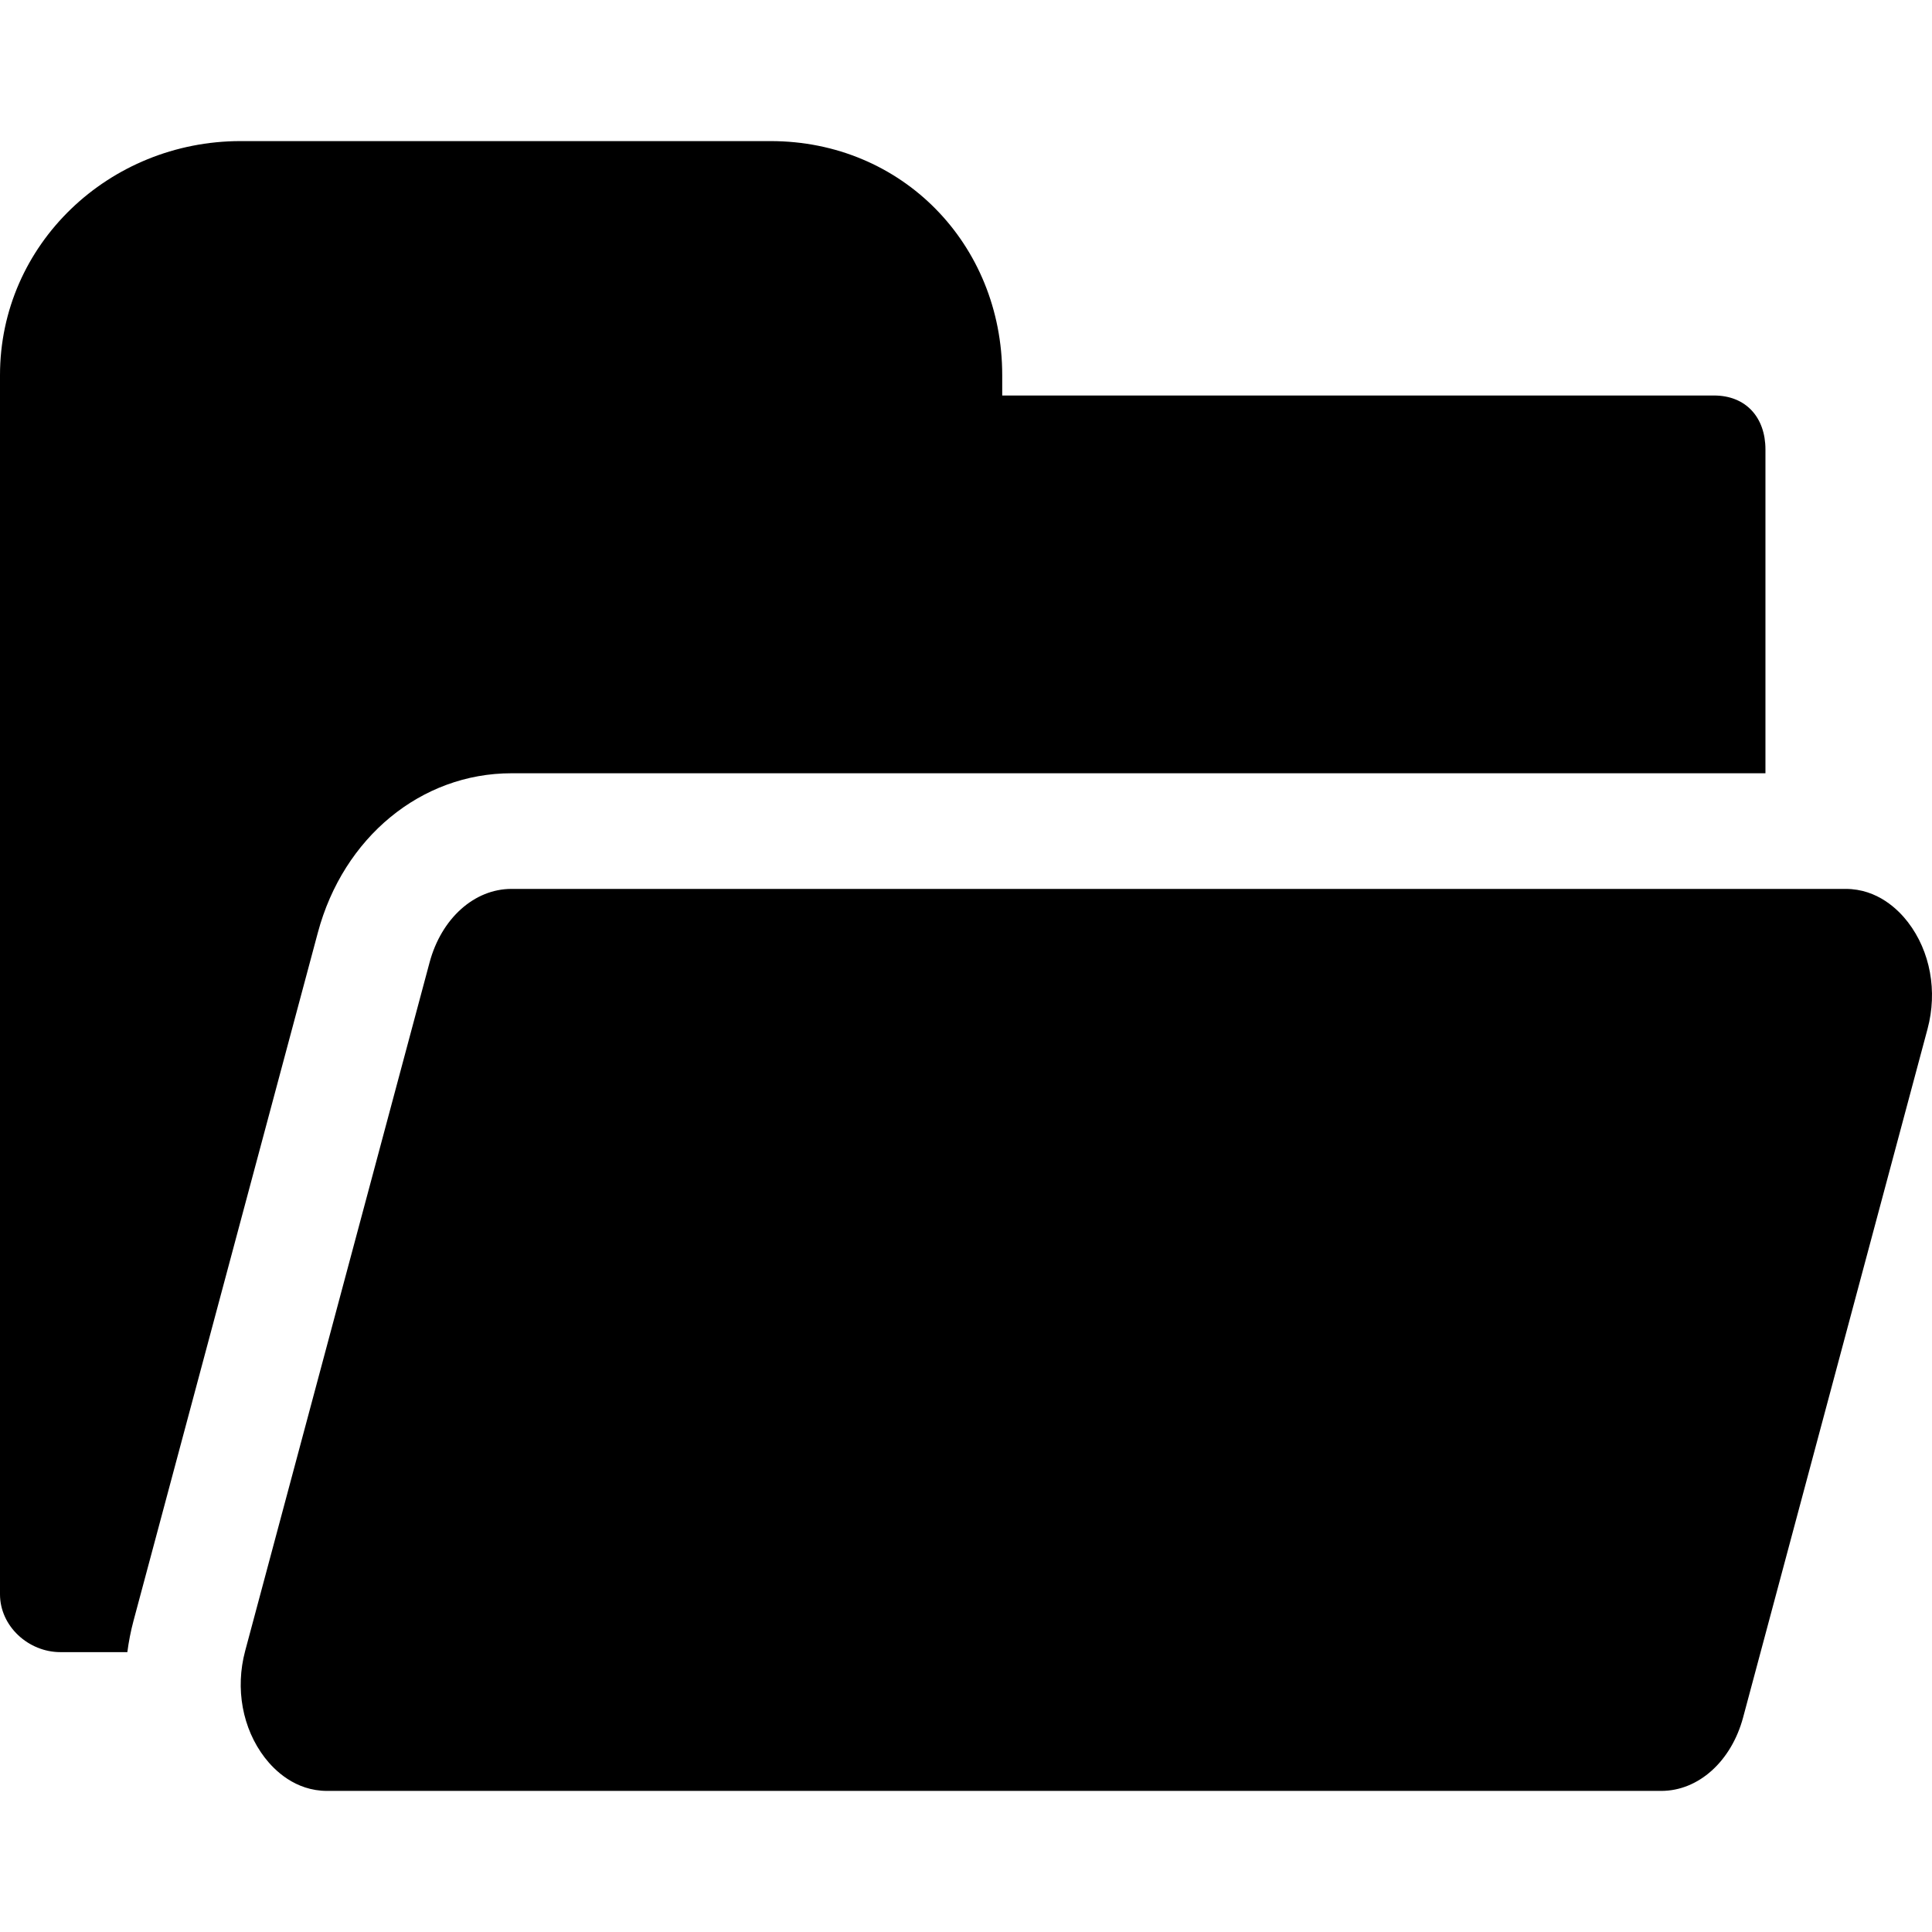
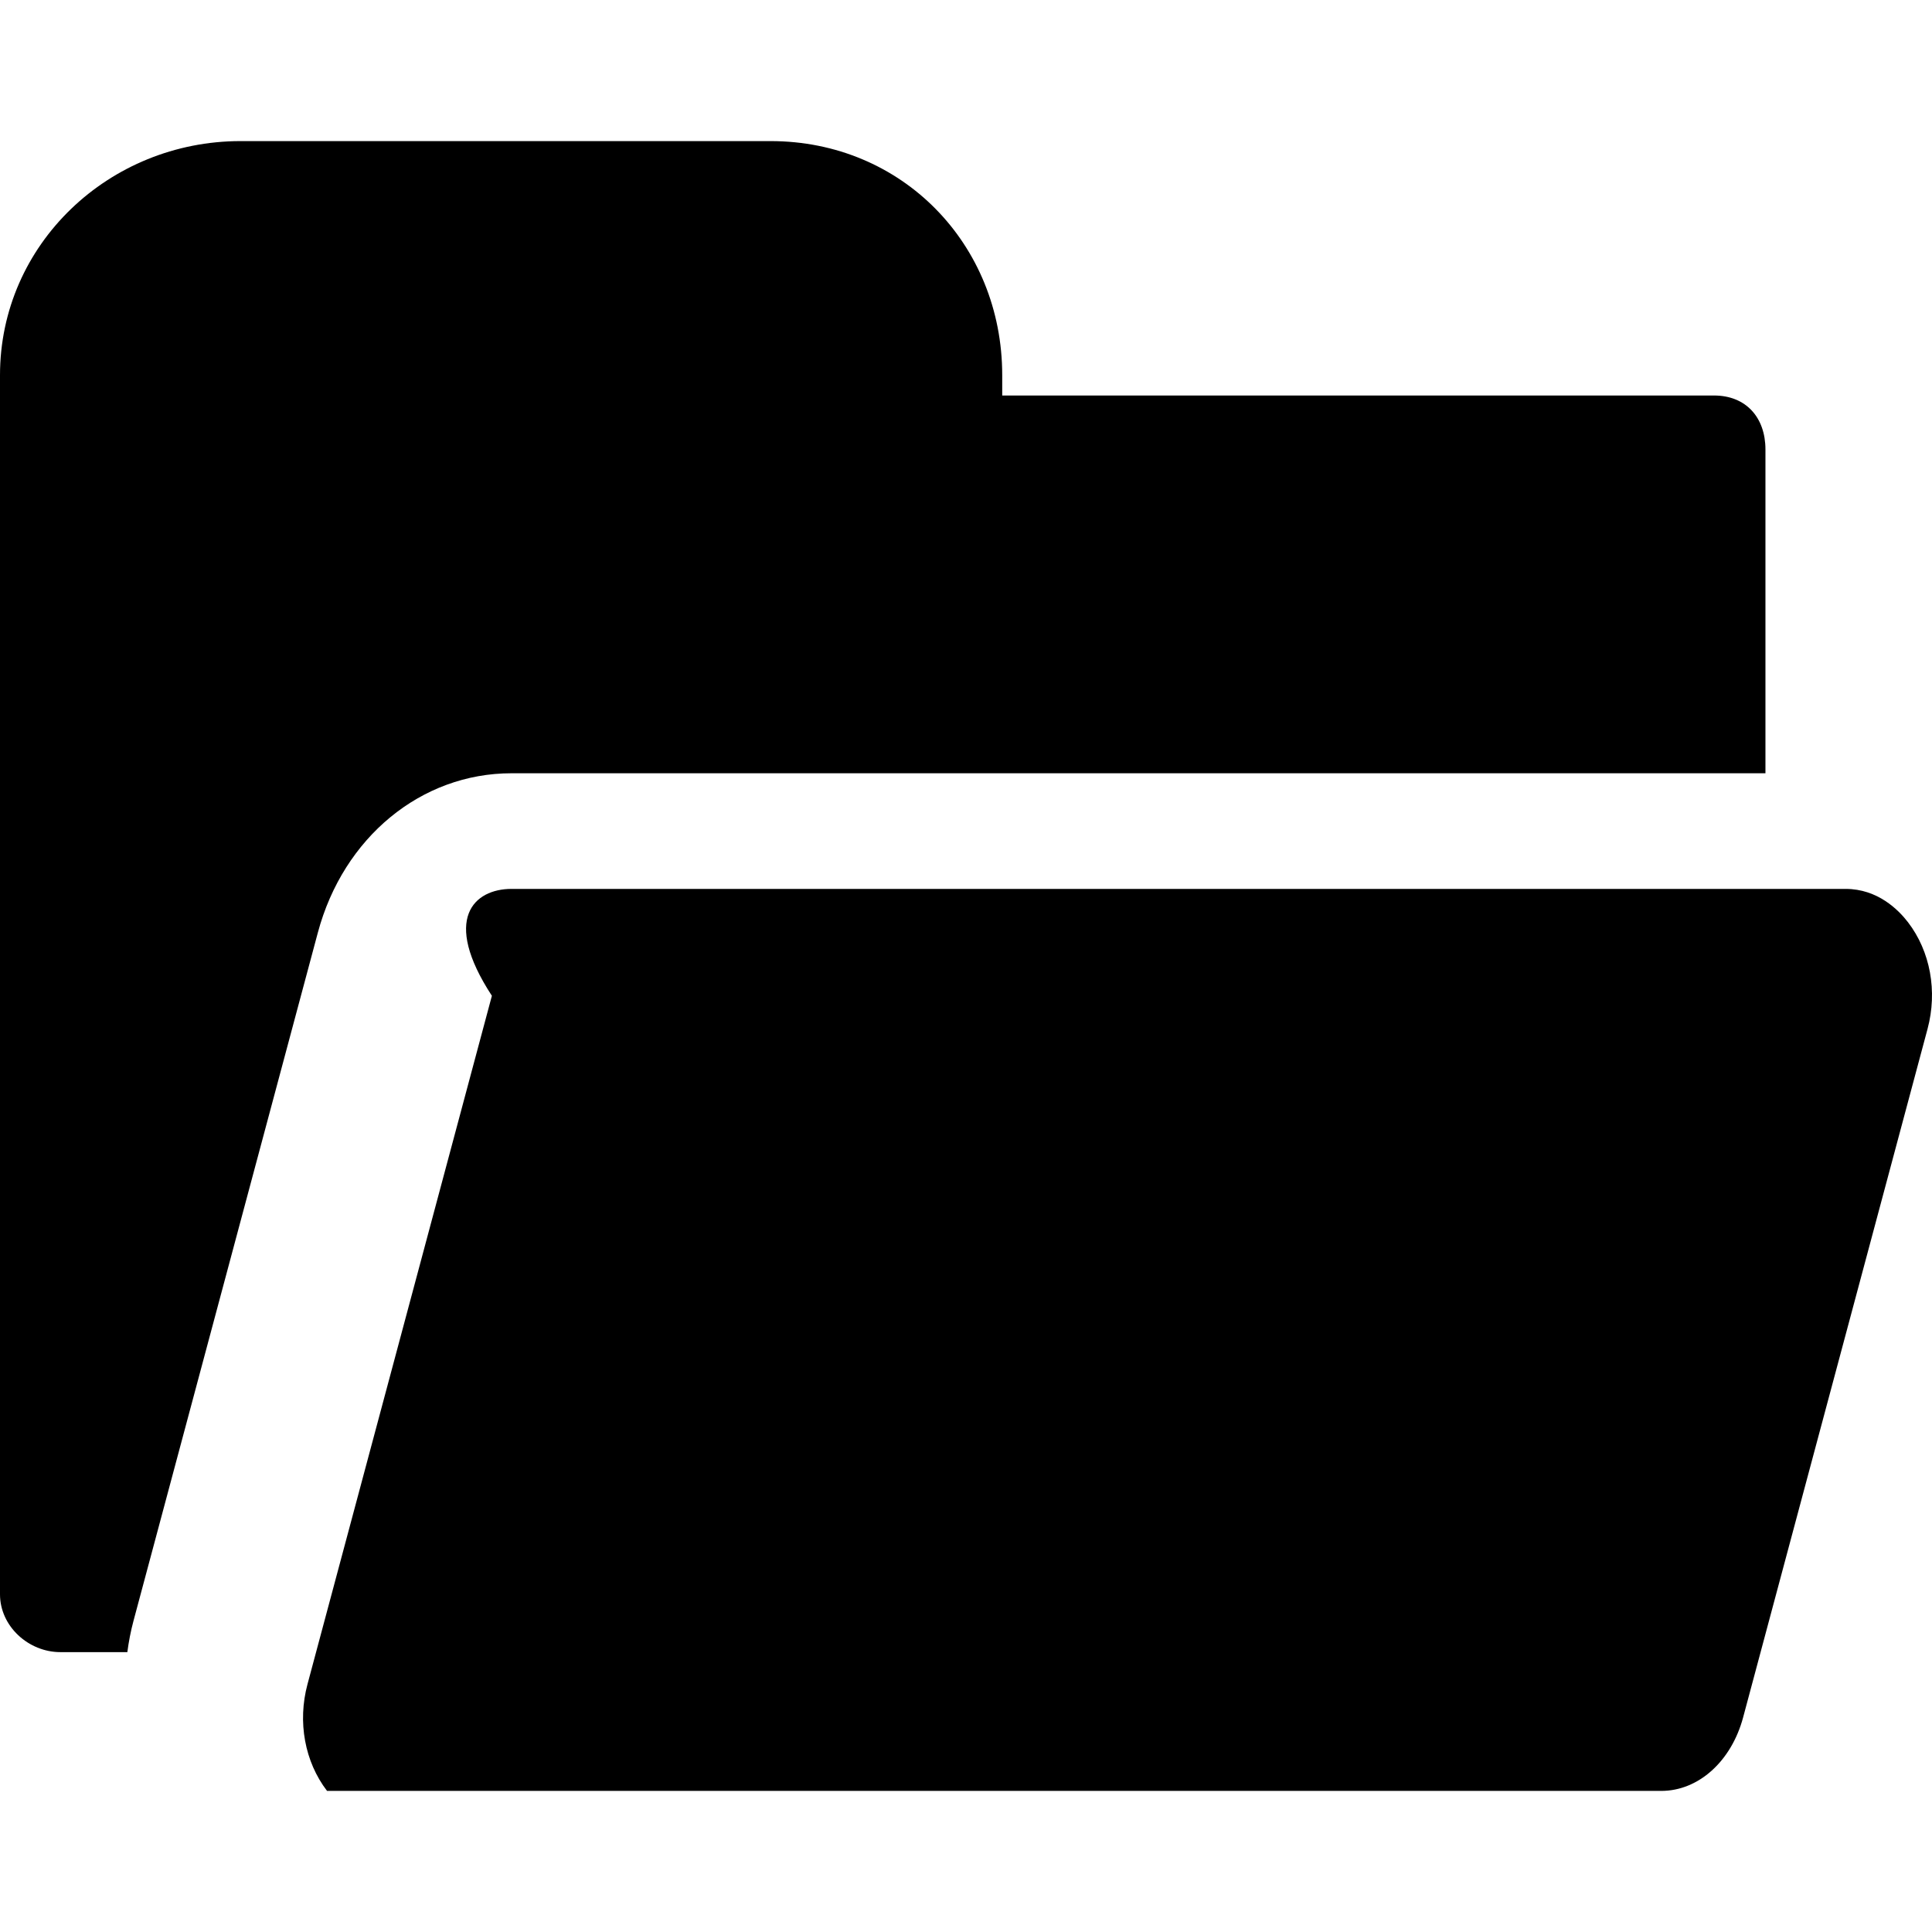
<svg xmlns="http://www.w3.org/2000/svg" version="1.1" id="Capa_1" x="0px" y="0px" viewBox="0 0 250.604 250.604" style="enable-background:new 0 0 250.604 250.604;" xml:space="preserve">
-   <path d="M66.34,115.302h173.065c4.148,0,6.846,2.708,8.084,4.322c2.898,3.776,3.847,8.949,2.537,13.839l-23.92,89.297  c-1.528,5.707-5.796,9.542-10.619,9.542H42.422c-4.148,0-6.846-2.708-8.084-4.322c-2.898-3.776-3.847-8.949-2.537-13.839  l23.919-89.297C57.249,119.137,61.517,115.302,66.34,115.302z M17.312,210.26l23.919-89.297  c3.31-12.358,13.399-20.661,25.108-20.661H229v-42c0-4.143-2.524-7-6.667-7H130v-2.633c0-17.021-13.014-30.367-30.033-30.367H31.2  C14.18,18.302,0,31.649,0,48.669v9.633v33v115.5c0,4.143,3.69,7.5,7.833,7.5h8.684C16.697,212.947,16.954,211.597,17.312,210.26z" />
+   <path d="M66.34,115.302h173.065c4.148,0,6.846,2.708,8.084,4.322c2.898,3.776,3.847,8.949,2.537,13.839l-23.92,89.297  c-1.528,5.707-5.796,9.542-10.619,9.542H42.422c-2.898-3.776-3.847-8.949-2.537-13.839  l23.919-89.297C57.249,119.137,61.517,115.302,66.34,115.302z M17.312,210.26l23.919-89.297  c3.31-12.358,13.399-20.661,25.108-20.661H229v-42c0-4.143-2.524-7-6.667-7H130v-2.633c0-17.021-13.014-30.367-30.033-30.367H31.2  C14.18,18.302,0,31.649,0,48.669v9.633v33v115.5c0,4.143,3.69,7.5,7.833,7.5h8.684C16.697,212.947,16.954,211.597,17.312,210.26z" />
  <g>
</g>
  <g>
</g>
  <g>
</g>
  <g>
</g>
  <g>
</g>
  <g>
</g>
  <g>
</g>
  <g>
</g>
  <g>
</g>
  <g>
</g>
  <g>
</g>
  <g>
</g>
  <g>
</g>
  <g>
</g>
  <g>
</g>
</svg>